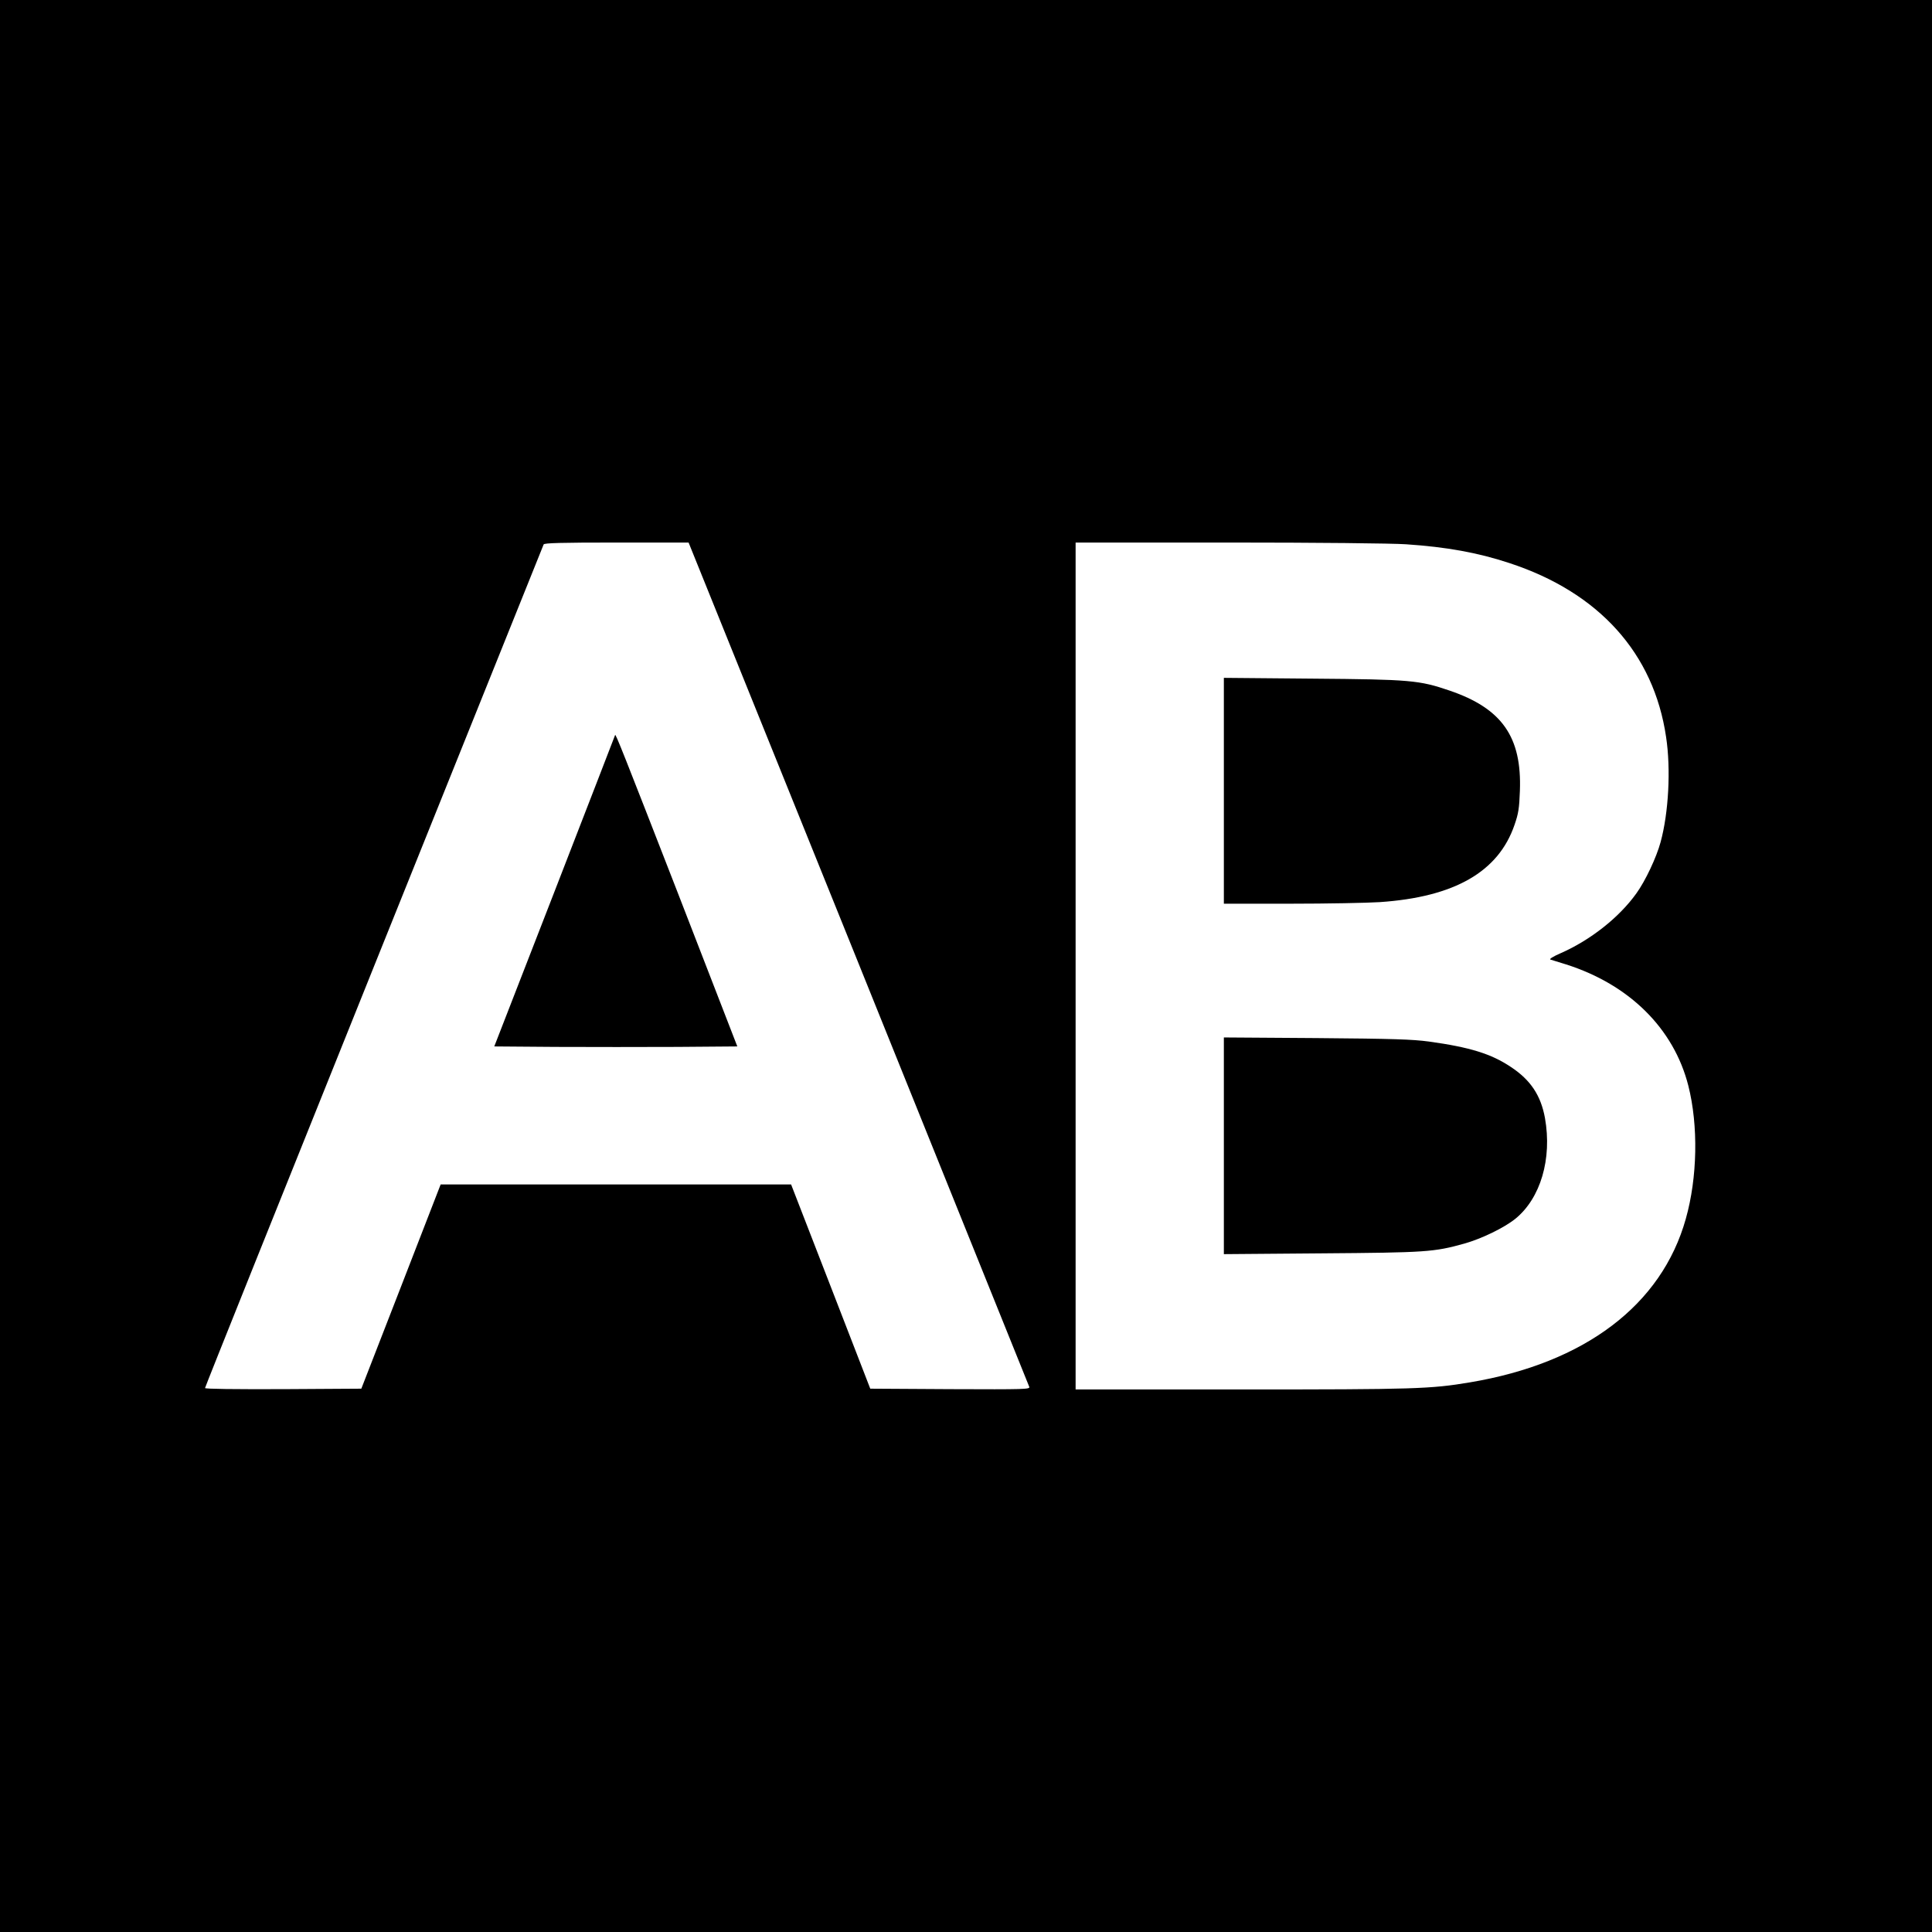
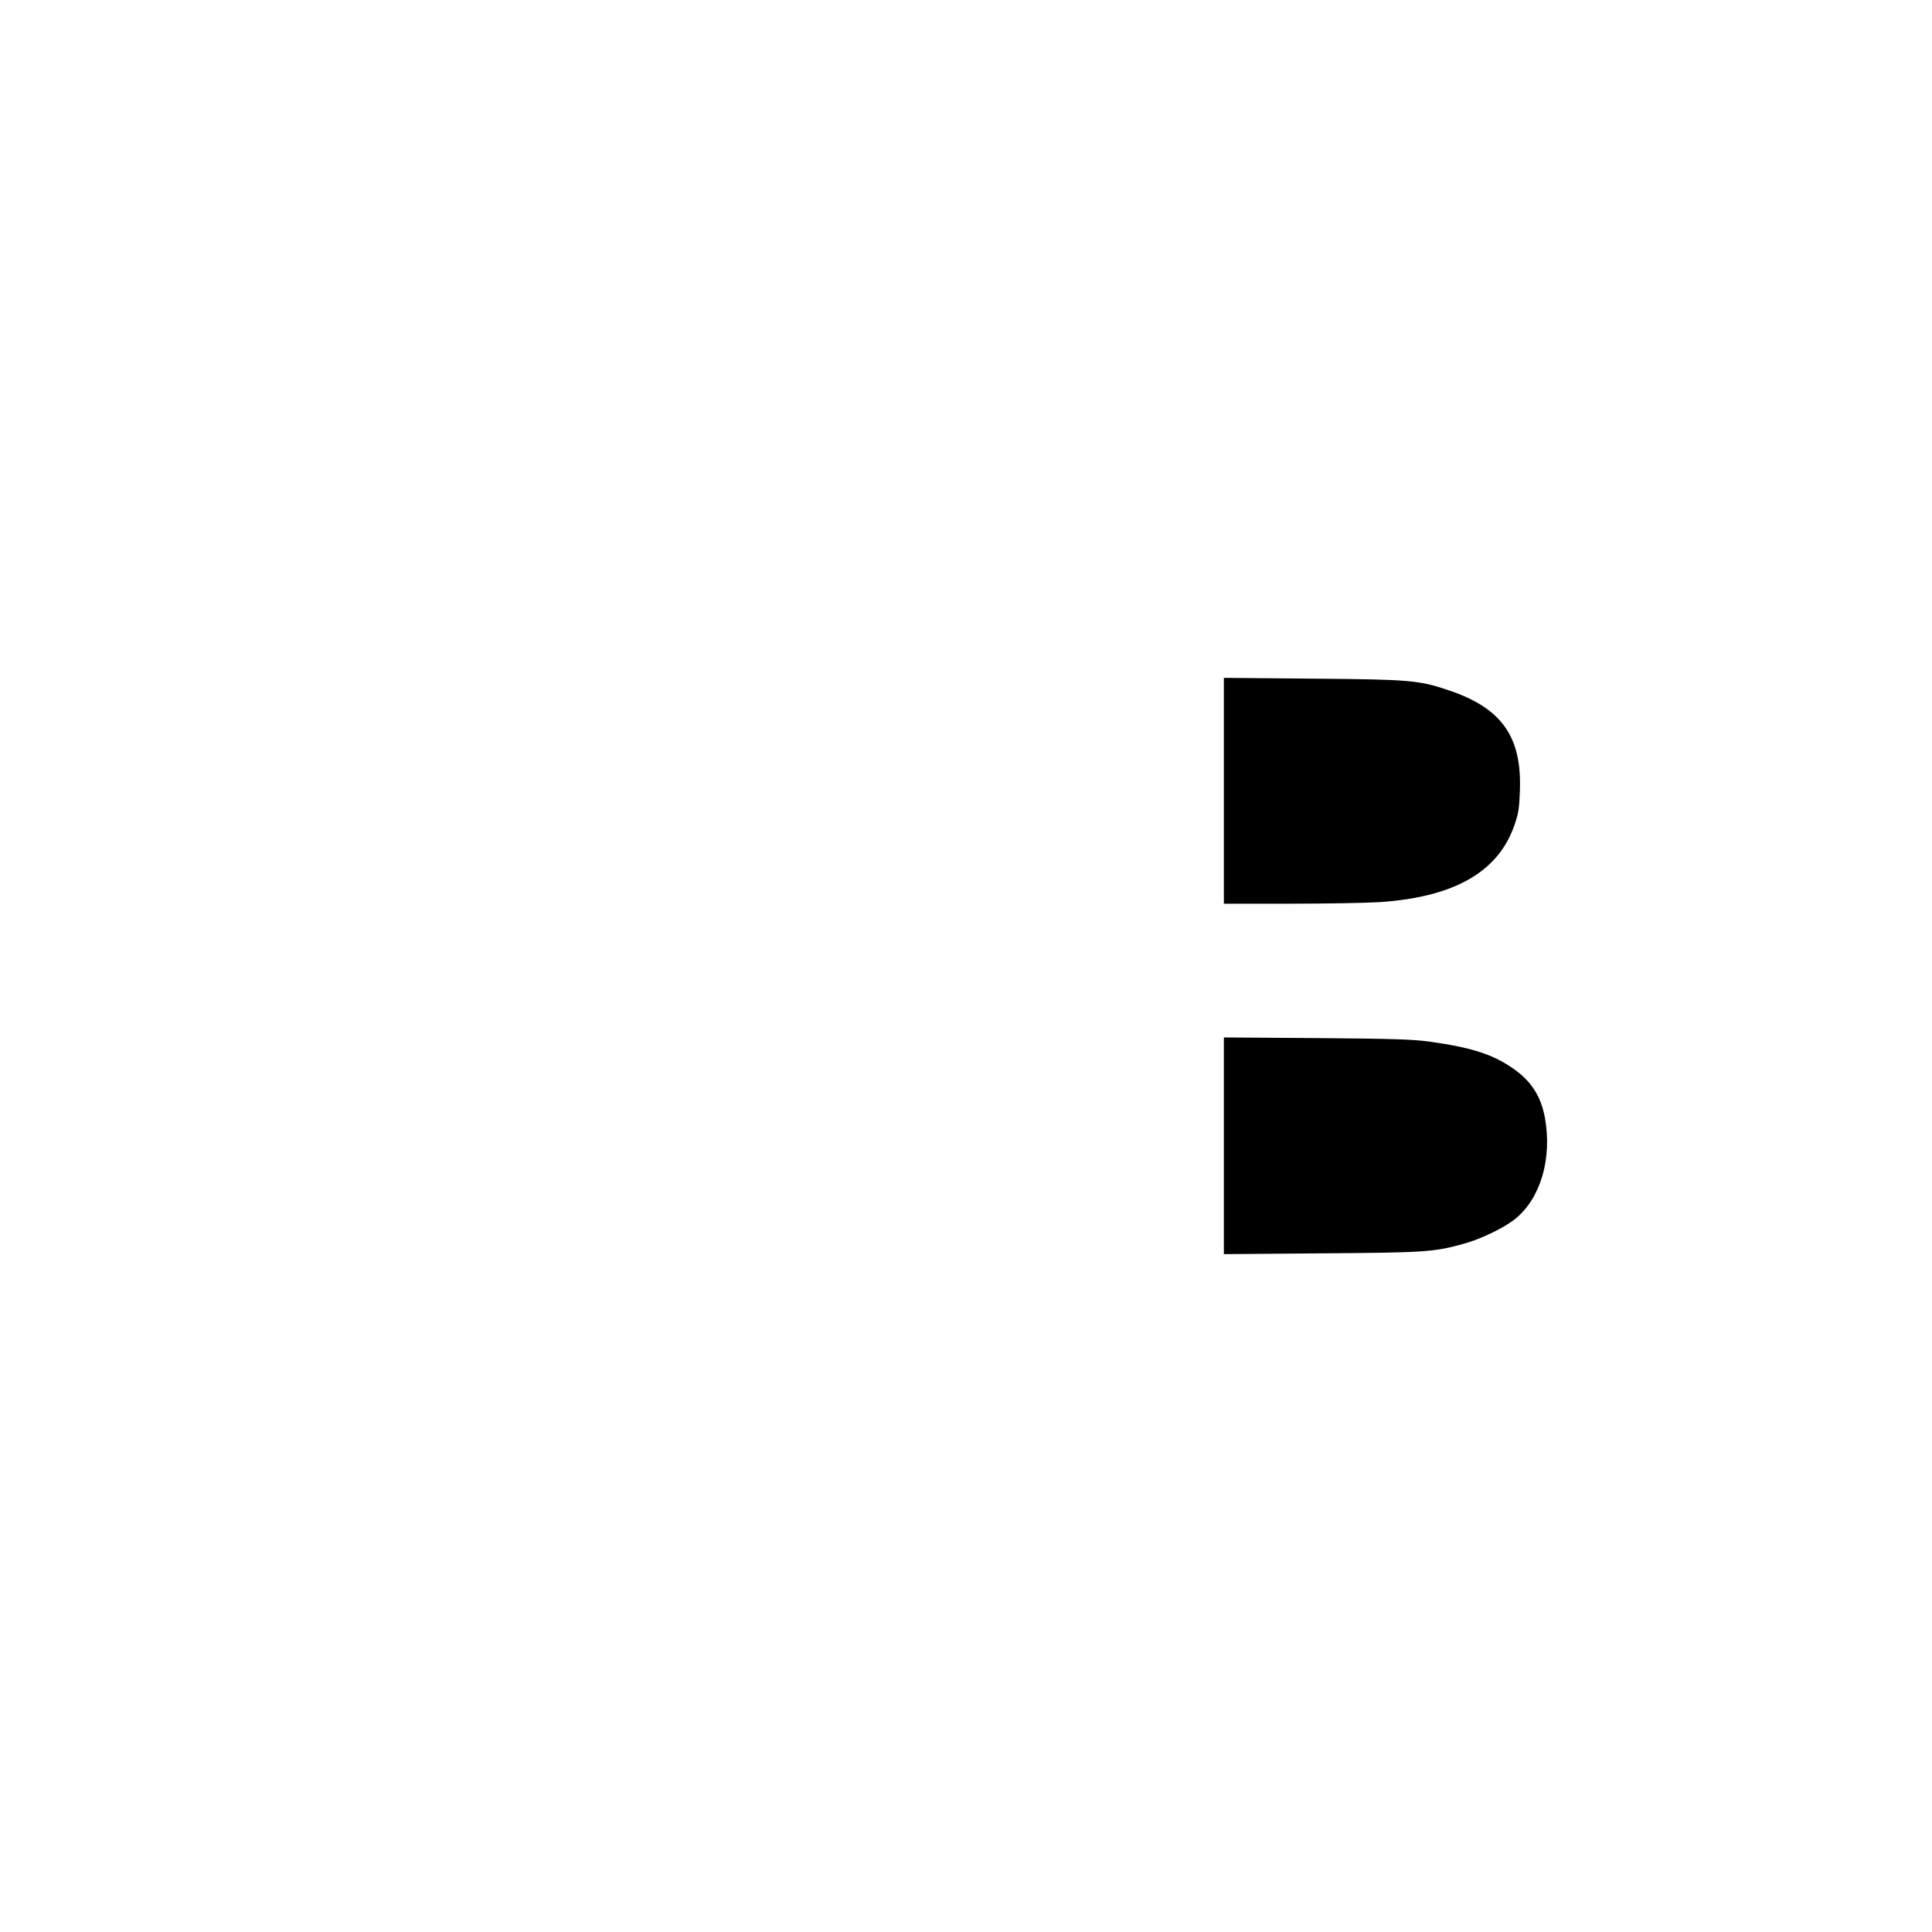
<svg xmlns="http://www.w3.org/2000/svg" version="1.0" width="1225pt" height="1225pt" viewBox="0 0 1225 1225" preserveAspectRatio="xMidYMid meet">
  <g transform="translate(0,1225) scale(0.1,-0.1)" fill="#000000" stroke="none">
-     <path d="M0 6125 l0 -6125 6125 0 6125 0 0 6125 0 6125 -6125 0 -6125 0 0 -6125z m5443 18 c592 -1468 1079 -2676 1083 -2686 6 -16 -20 -17 -501 -15 l-507 3 -251 648 -251 647 -1111 0 -1111 0 -251 -647 -252 -648 -495 -3 c-312 -1 -496 1 -496 7 0 6 482 1208 1071 2673 589 1465 1073 2669 1076 2676 4 9 106 12 462 12 l457 0 1077 -2667z m3472 2656 c255 -17 456 -53 655 -119 568 -186 916 -572 994 -1103 31 -204 16 -481 -35 -667 -26 -96 -96 -245 -153 -324 -110 -154 -293 -298 -483 -381 -44 -19 -71 -36 -63 -39 8 -2 53 -17 100 -31 402 -128 683 -407 775 -769 64 -253 58 -582 -16 -844 -153 -546 -640 -915 -1369 -1037 -250 -42 -350 -45 -1451 -45 l-1049 0 0 2685 0 2685 973 0 c554 0 1036 -5 1122 -11z" />
-     <path d="M3900 7589 c0 -2 -173 -447 -383 -989 l-383 -985 389 -3 c214 -1 560 -1 770 0 l382 3 -381 983 c-339 871 -393 1008 -394 991z" />
    <path d="M7760 7236 l0 -716 423 0 c232 0 486 5 565 10 474 32 753 192 855 490 25 72 30 105 34 215 13 343 -114 523 -445 636 -193 66 -248 71 -869 76 l-563 5 0 -716z" />
    <path d="M7760 4985 l0 -687 618 5 c664 5 714 8 907 62 110 31 252 100 323 157 160 130 234 380 188 639 -26 143 -91 241 -215 323 -125 84 -260 126 -521 162 -104 14 -224 18 -712 22 l-588 4 0 -687z" />
  </g>
</svg>